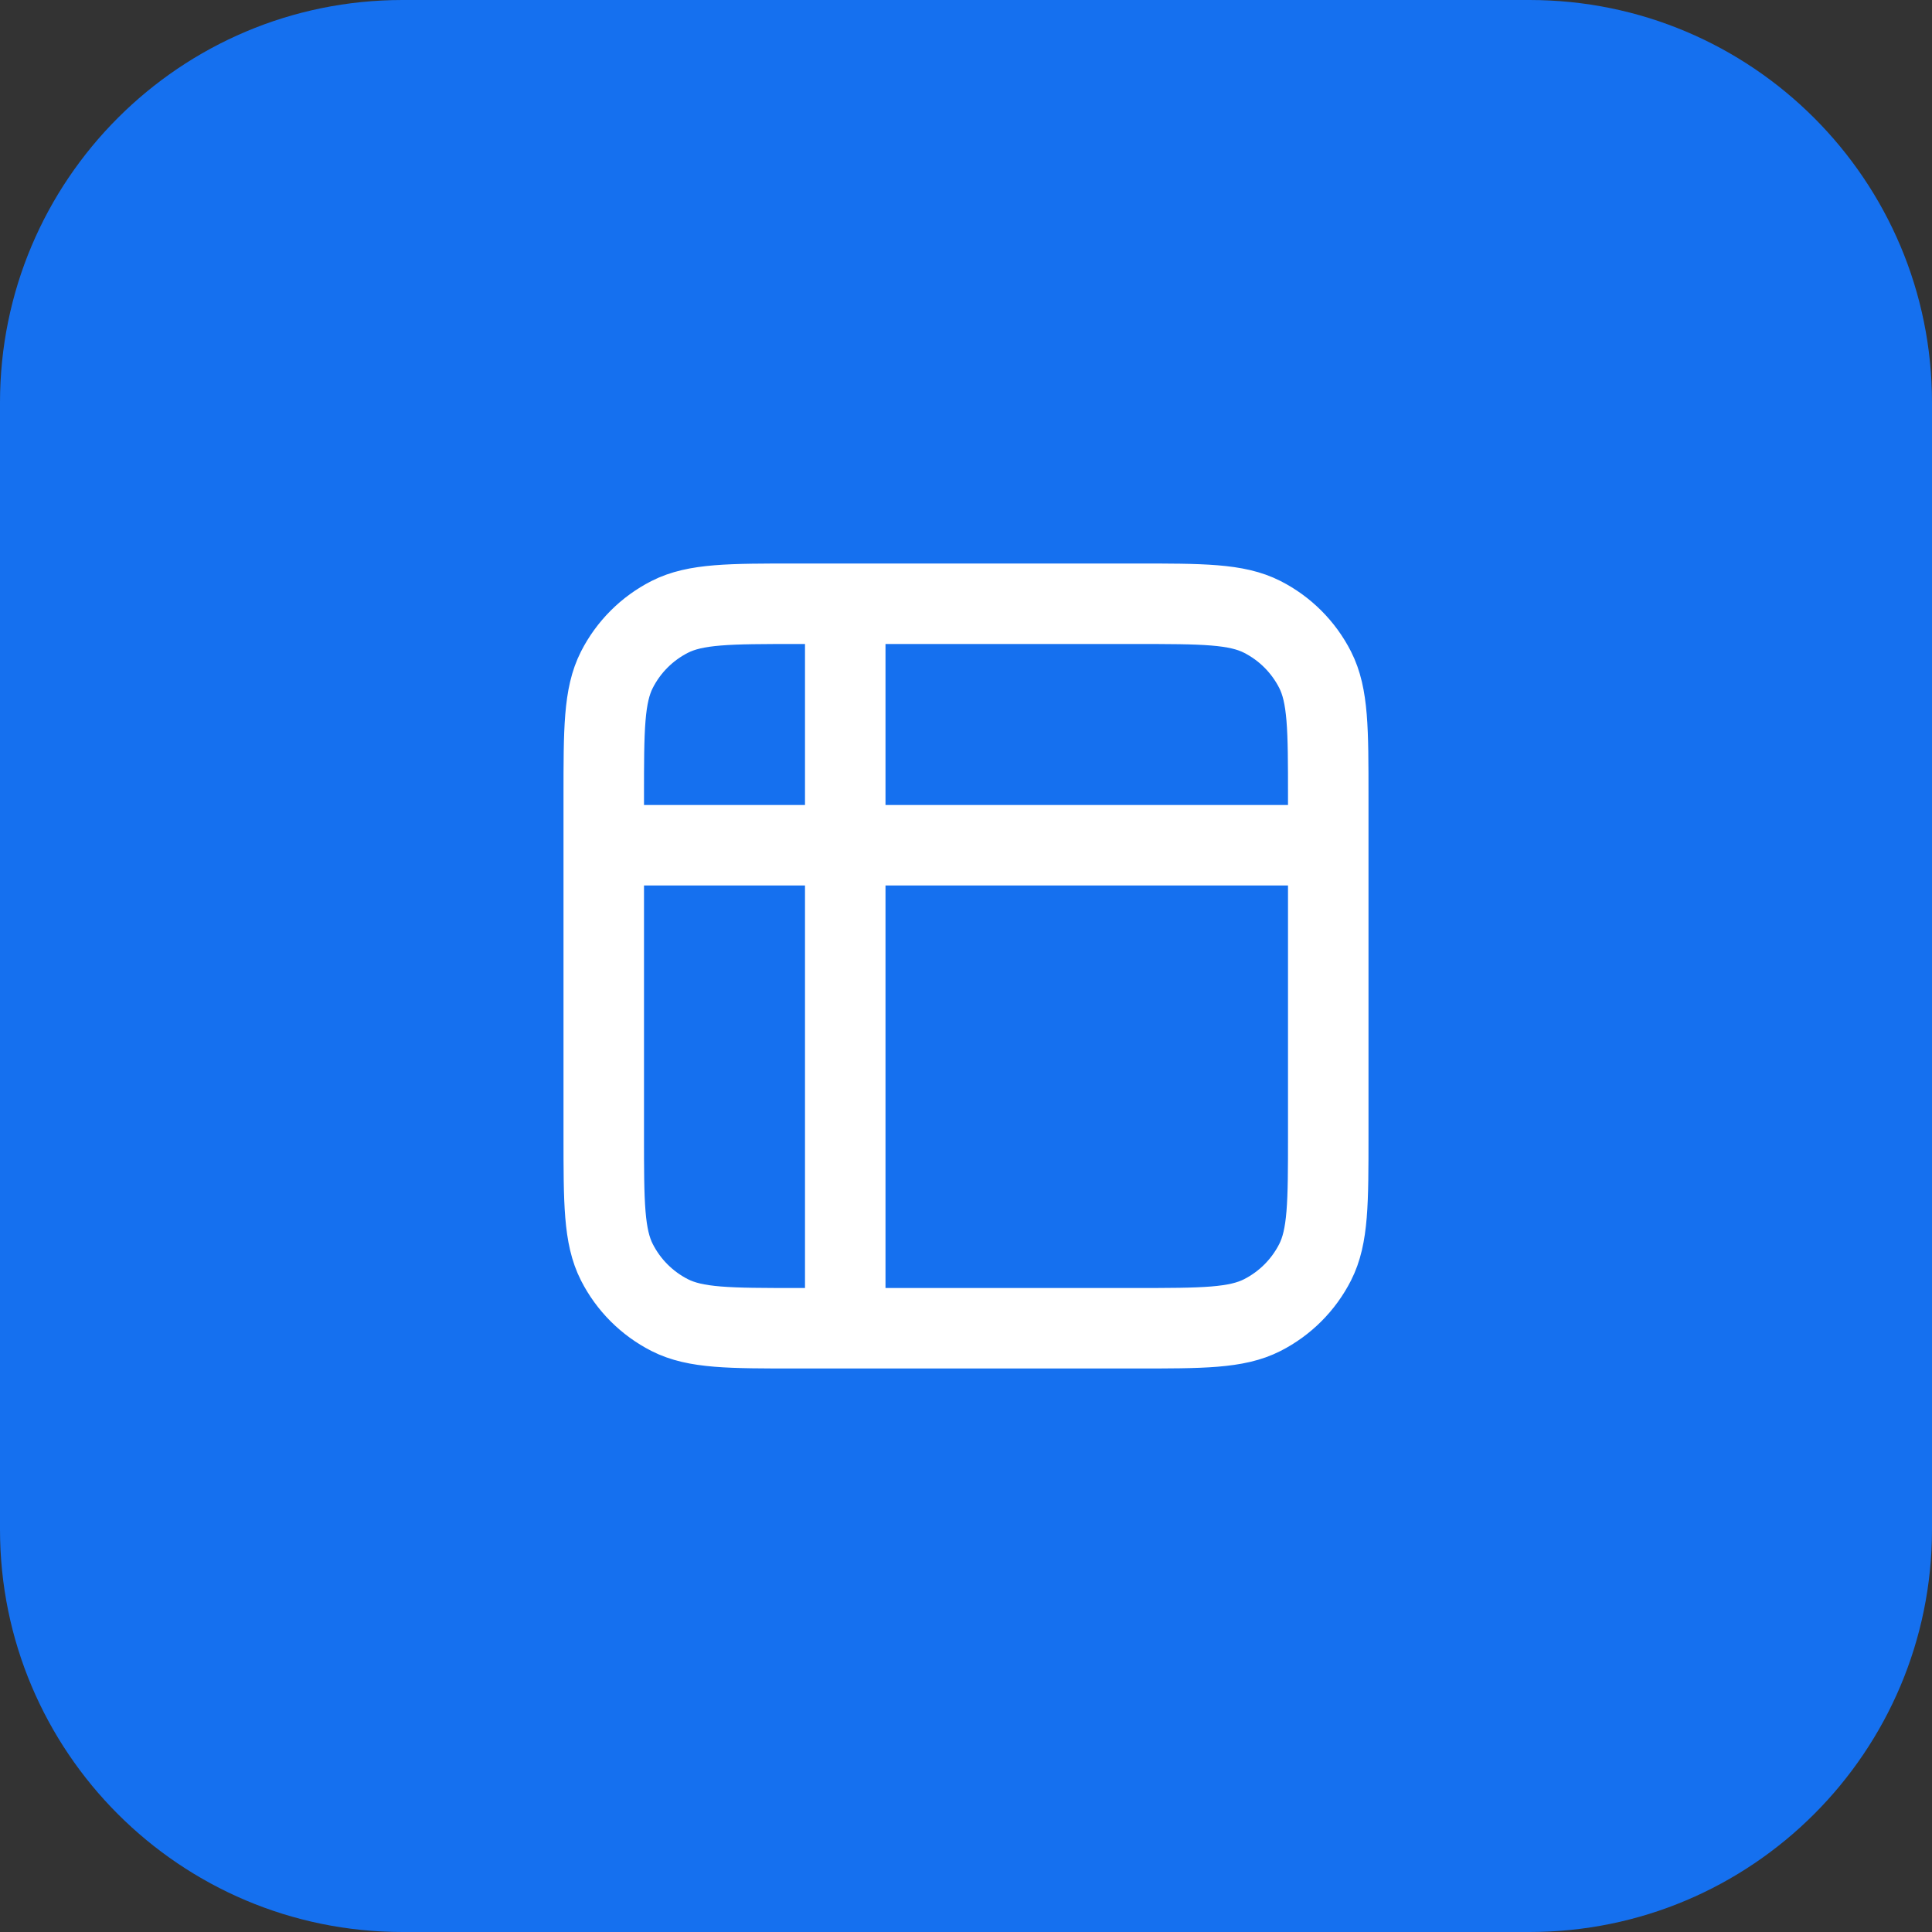
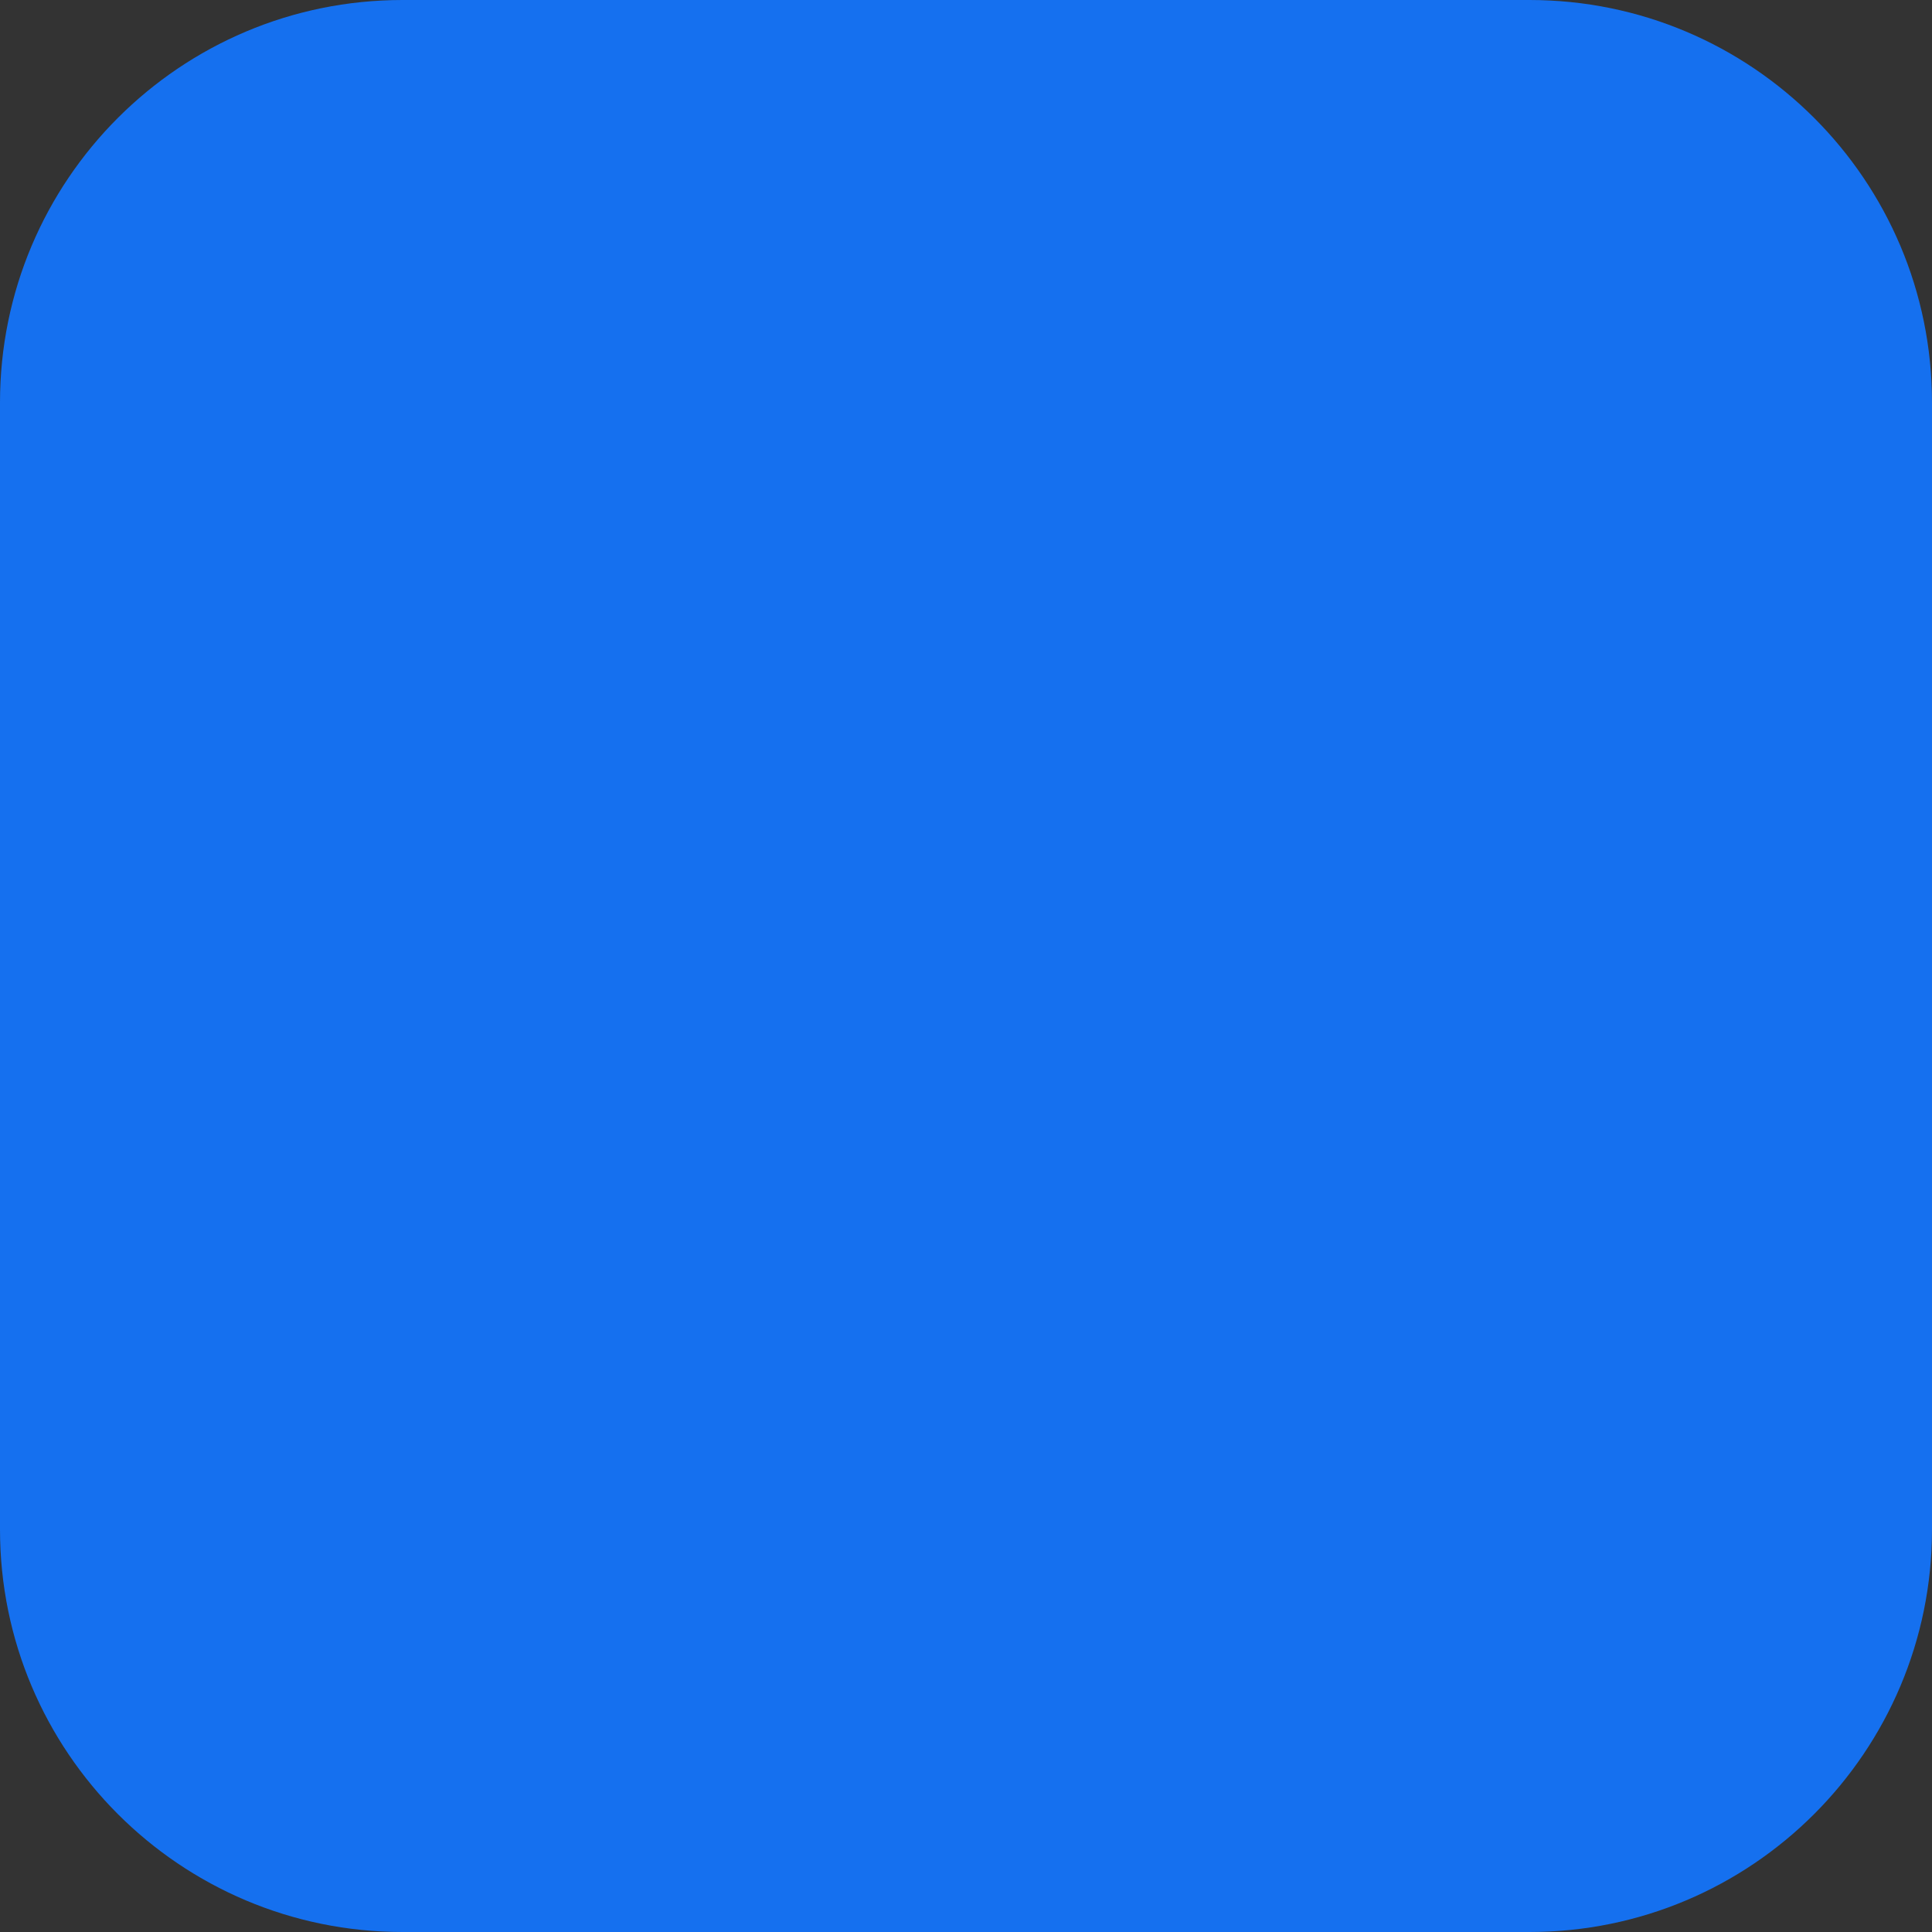
<svg xmlns="http://www.w3.org/2000/svg" width="48" height="48" viewBox="0 0 48 48" fill="none">
  <rect x="0" y="0" width="48" height="48" fill="#333333" stroke="none" />
  <path d="M0 10C0 4.477 4.477 0 10 0H38C43.523 0 48 4.477 48 10V38C48 43.523 43.523 48 38 48H10C4.477 48 0 43.523 0 38V10Z" fill="#1570EF" />
-   <path d="M15 21L33 21M21 15L21 33M19.8 15H28.2C29.88 15 30.72 15 31.362 15.327C31.927 15.615 32.385 16.073 32.673 16.638C33 17.28 33 18.12 33 19.8V28.2C33 29.88 33 30.72 32.673 31.362C32.385 31.927 31.927 32.385 31.362 32.673C30.72 33 29.88 33 28.2 33H19.8C18.12 33 17.28 33 16.638 32.673C16.073 32.385 15.615 31.927 15.327 31.362C15 30.72 15 29.88 15 28.2V19.8C15 18.12 15 17.28 15.327 16.638C15.615 16.073 16.073 15.615 16.638 15.327C17.28 15 18.12 15 19.8 15Z" stroke="white" stroke-width="2" stroke-linecap="round" stroke-linejoin="round" />
</svg>